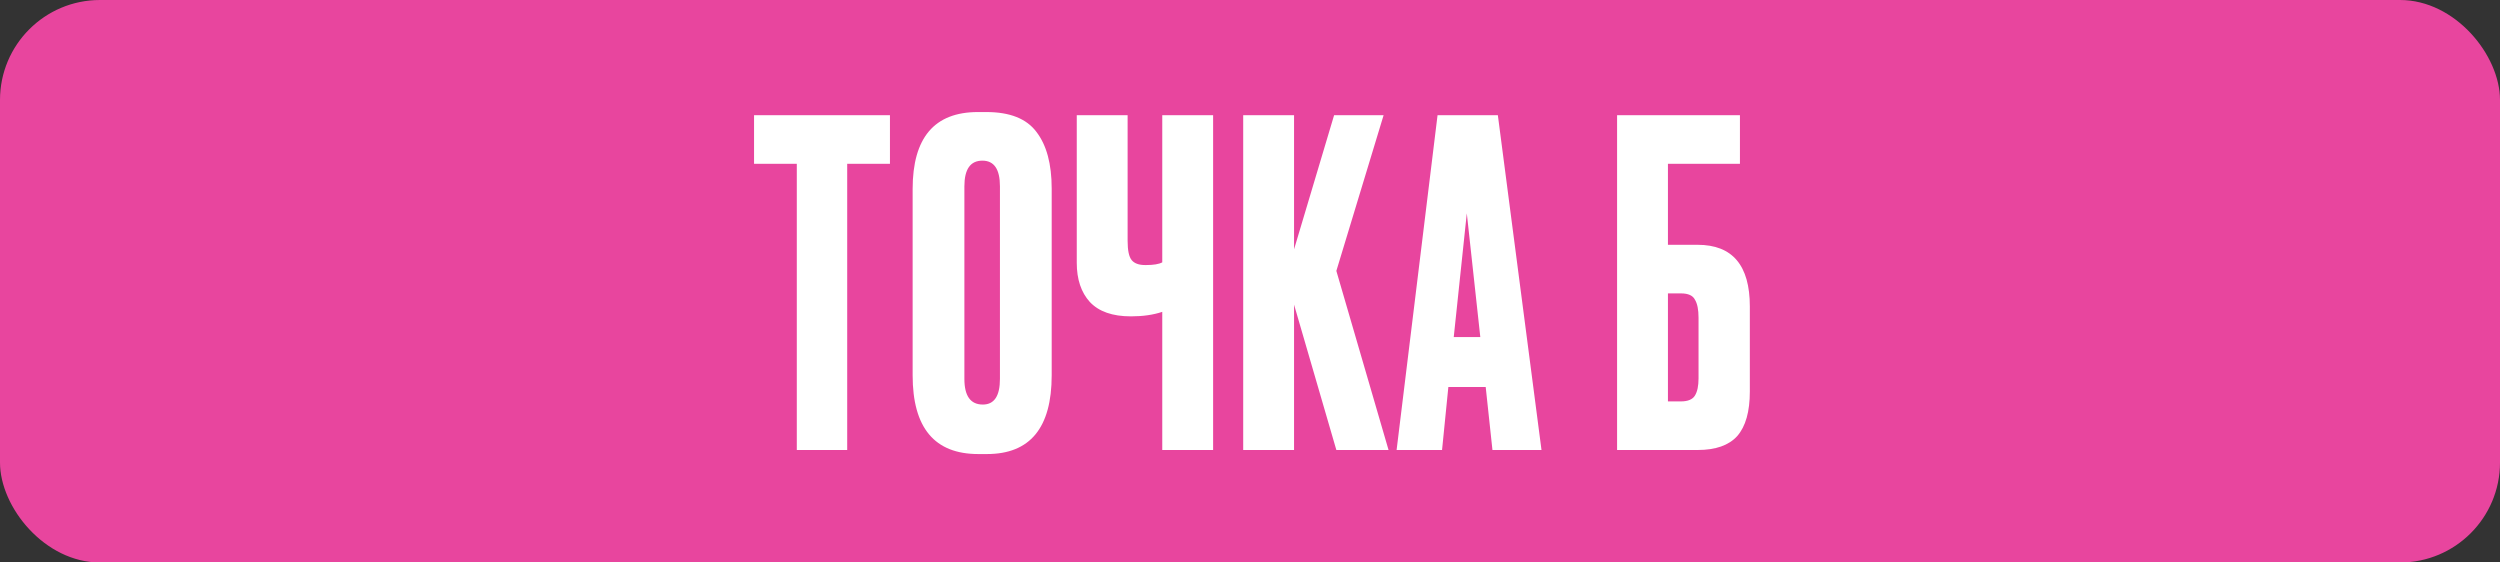
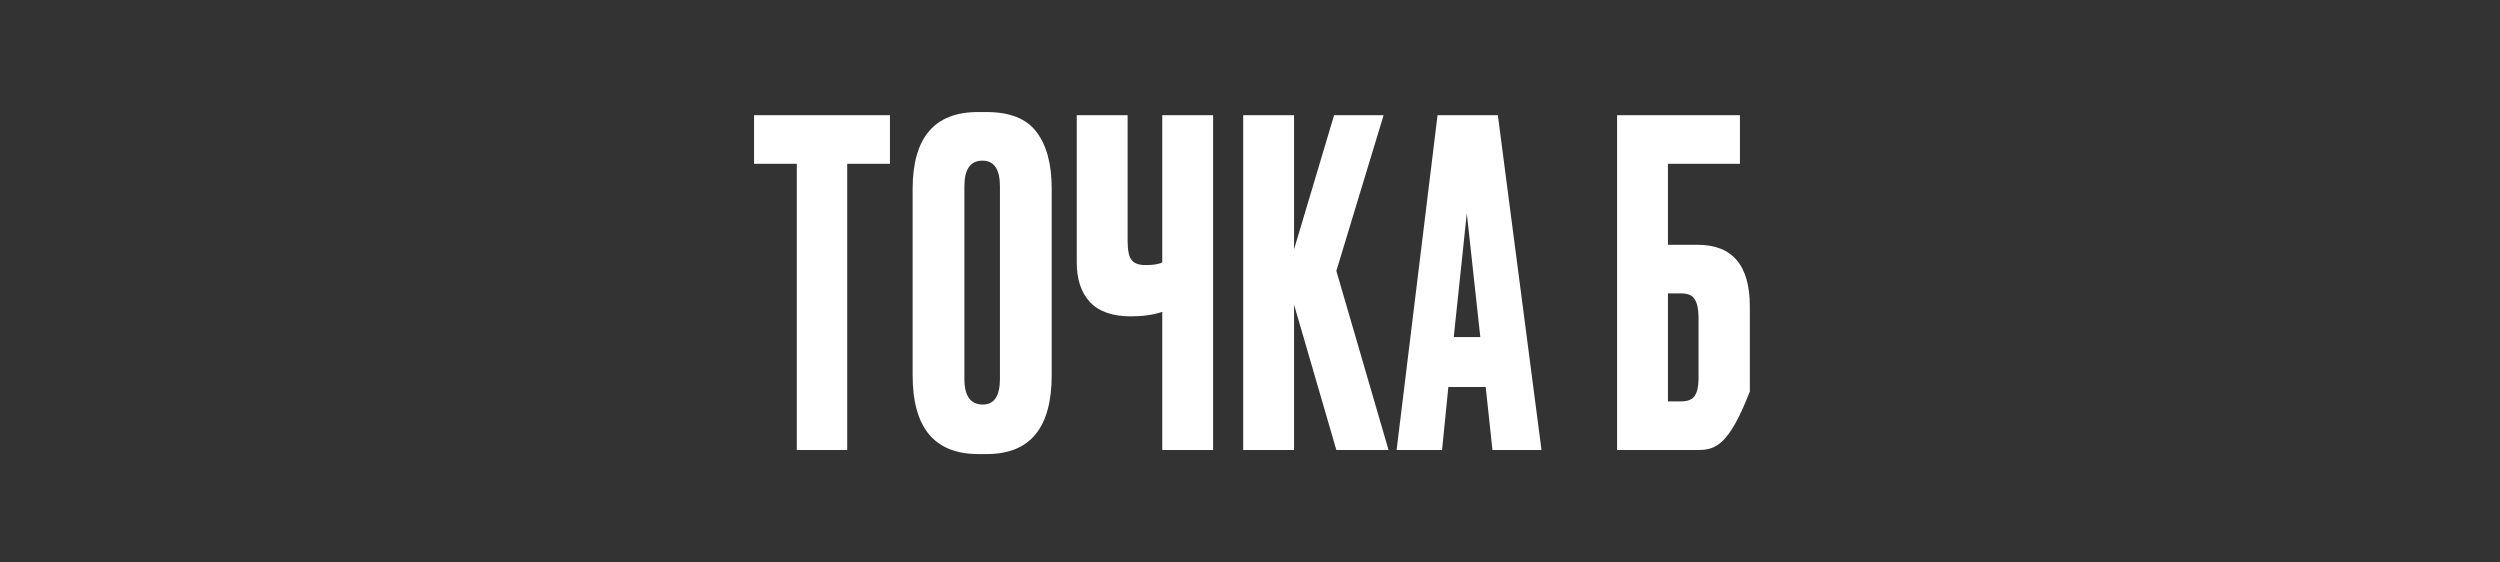
<svg xmlns="http://www.w3.org/2000/svg" width="200" height="45" viewBox="0 0 200 45" fill="none">
  <rect x="0" y="0" width="200" height="45" fill="#333333" stroke="none" />
-   <rect width="200" height="45" rx="8" fill="#E8459E" />
-   <path d="M60.324 9.216H71.196V13.104H67.776V36H63.744V13.104H60.324V9.216ZM84.135 15.084V30.024C84.135 34.224 82.407 36.324 78.951 36.324H78.267C74.763 36.324 73.011 34.224 73.011 30.024V15.12C73.011 11.016 74.751 8.964 78.231 8.964H78.915C80.787 8.964 82.119 9.492 82.911 10.548C83.727 11.604 84.135 13.116 84.135 15.084ZM79.995 30.312V14.904C79.995 13.536 79.527 12.852 78.591 12.852C77.631 12.852 77.151 13.536 77.151 14.904V30.312C77.151 31.68 77.643 32.364 78.627 32.364C79.539 32.364 79.995 31.68 79.995 30.312ZM92.981 36V24.948C92.261 25.188 91.433 25.308 90.497 25.308H90.461C88.997 25.308 87.905 24.924 87.185 24.156C86.489 23.388 86.141 22.344 86.141 21.024V9.216H90.209V19.26C90.209 20.028 90.317 20.544 90.533 20.808C90.749 21.072 91.109 21.204 91.613 21.204H91.685C92.285 21.204 92.717 21.132 92.981 20.988V9.216H97.049V36H92.981ZM106.908 36L103.524 24.372V36H99.456V9.216H103.524V19.944L106.728 9.216H110.688L106.908 21.672L111.084 36H106.908ZM119.396 36L118.856 30.96H115.868L115.364 36H111.728L115.004 9.216H119.828L123.32 36H119.396ZM117.344 17.064L116.3 26.964H118.424L117.344 17.064ZM129.367 36V9.216H139.195V13.104H133.435V19.584H135.811C138.595 19.584 139.987 21.228 139.987 24.516V31.32C139.987 32.928 139.651 34.116 138.979 34.884C138.307 35.628 137.251 36 135.811 36H129.367ZM133.435 32.112H134.479C135.031 32.112 135.403 31.956 135.595 31.644C135.787 31.332 135.883 30.876 135.883 30.276V25.416C135.883 24.768 135.787 24.288 135.595 23.976C135.427 23.64 135.055 23.472 134.479 23.472H133.435V32.112Z" fill="white" />
+   <path d="M60.324 9.216H71.196V13.104H67.776V36H63.744V13.104H60.324V9.216ZM84.135 15.084V30.024C84.135 34.224 82.407 36.324 78.951 36.324H78.267C74.763 36.324 73.011 34.224 73.011 30.024V15.12C73.011 11.016 74.751 8.964 78.231 8.964H78.915C80.787 8.964 82.119 9.492 82.911 10.548C83.727 11.604 84.135 13.116 84.135 15.084ZM79.995 30.312V14.904C79.995 13.536 79.527 12.852 78.591 12.852C77.631 12.852 77.151 13.536 77.151 14.904V30.312C77.151 31.68 77.643 32.364 78.627 32.364C79.539 32.364 79.995 31.68 79.995 30.312ZM92.981 36V24.948C92.261 25.188 91.433 25.308 90.497 25.308H90.461C88.997 25.308 87.905 24.924 87.185 24.156C86.489 23.388 86.141 22.344 86.141 21.024V9.216H90.209V19.26C90.209 20.028 90.317 20.544 90.533 20.808C90.749 21.072 91.109 21.204 91.613 21.204H91.685C92.285 21.204 92.717 21.132 92.981 20.988V9.216H97.049V36H92.981ZM106.908 36L103.524 24.372V36H99.456V9.216H103.524V19.944L106.728 9.216H110.688L106.908 21.672L111.084 36H106.908ZM119.396 36L118.856 30.96H115.868L115.364 36H111.728L115.004 9.216H119.828L123.32 36H119.396ZM117.344 17.064L116.3 26.964H118.424L117.344 17.064ZM129.367 36V9.216H139.195V13.104H133.435V19.584H135.811C138.595 19.584 139.987 21.228 139.987 24.516V31.32C138.307 35.628 137.251 36 135.811 36H129.367ZM133.435 32.112H134.479C135.031 32.112 135.403 31.956 135.595 31.644C135.787 31.332 135.883 30.876 135.883 30.276V25.416C135.883 24.768 135.787 24.288 135.595 23.976C135.427 23.64 135.055 23.472 134.479 23.472H133.435V32.112Z" fill="white" />
</svg>